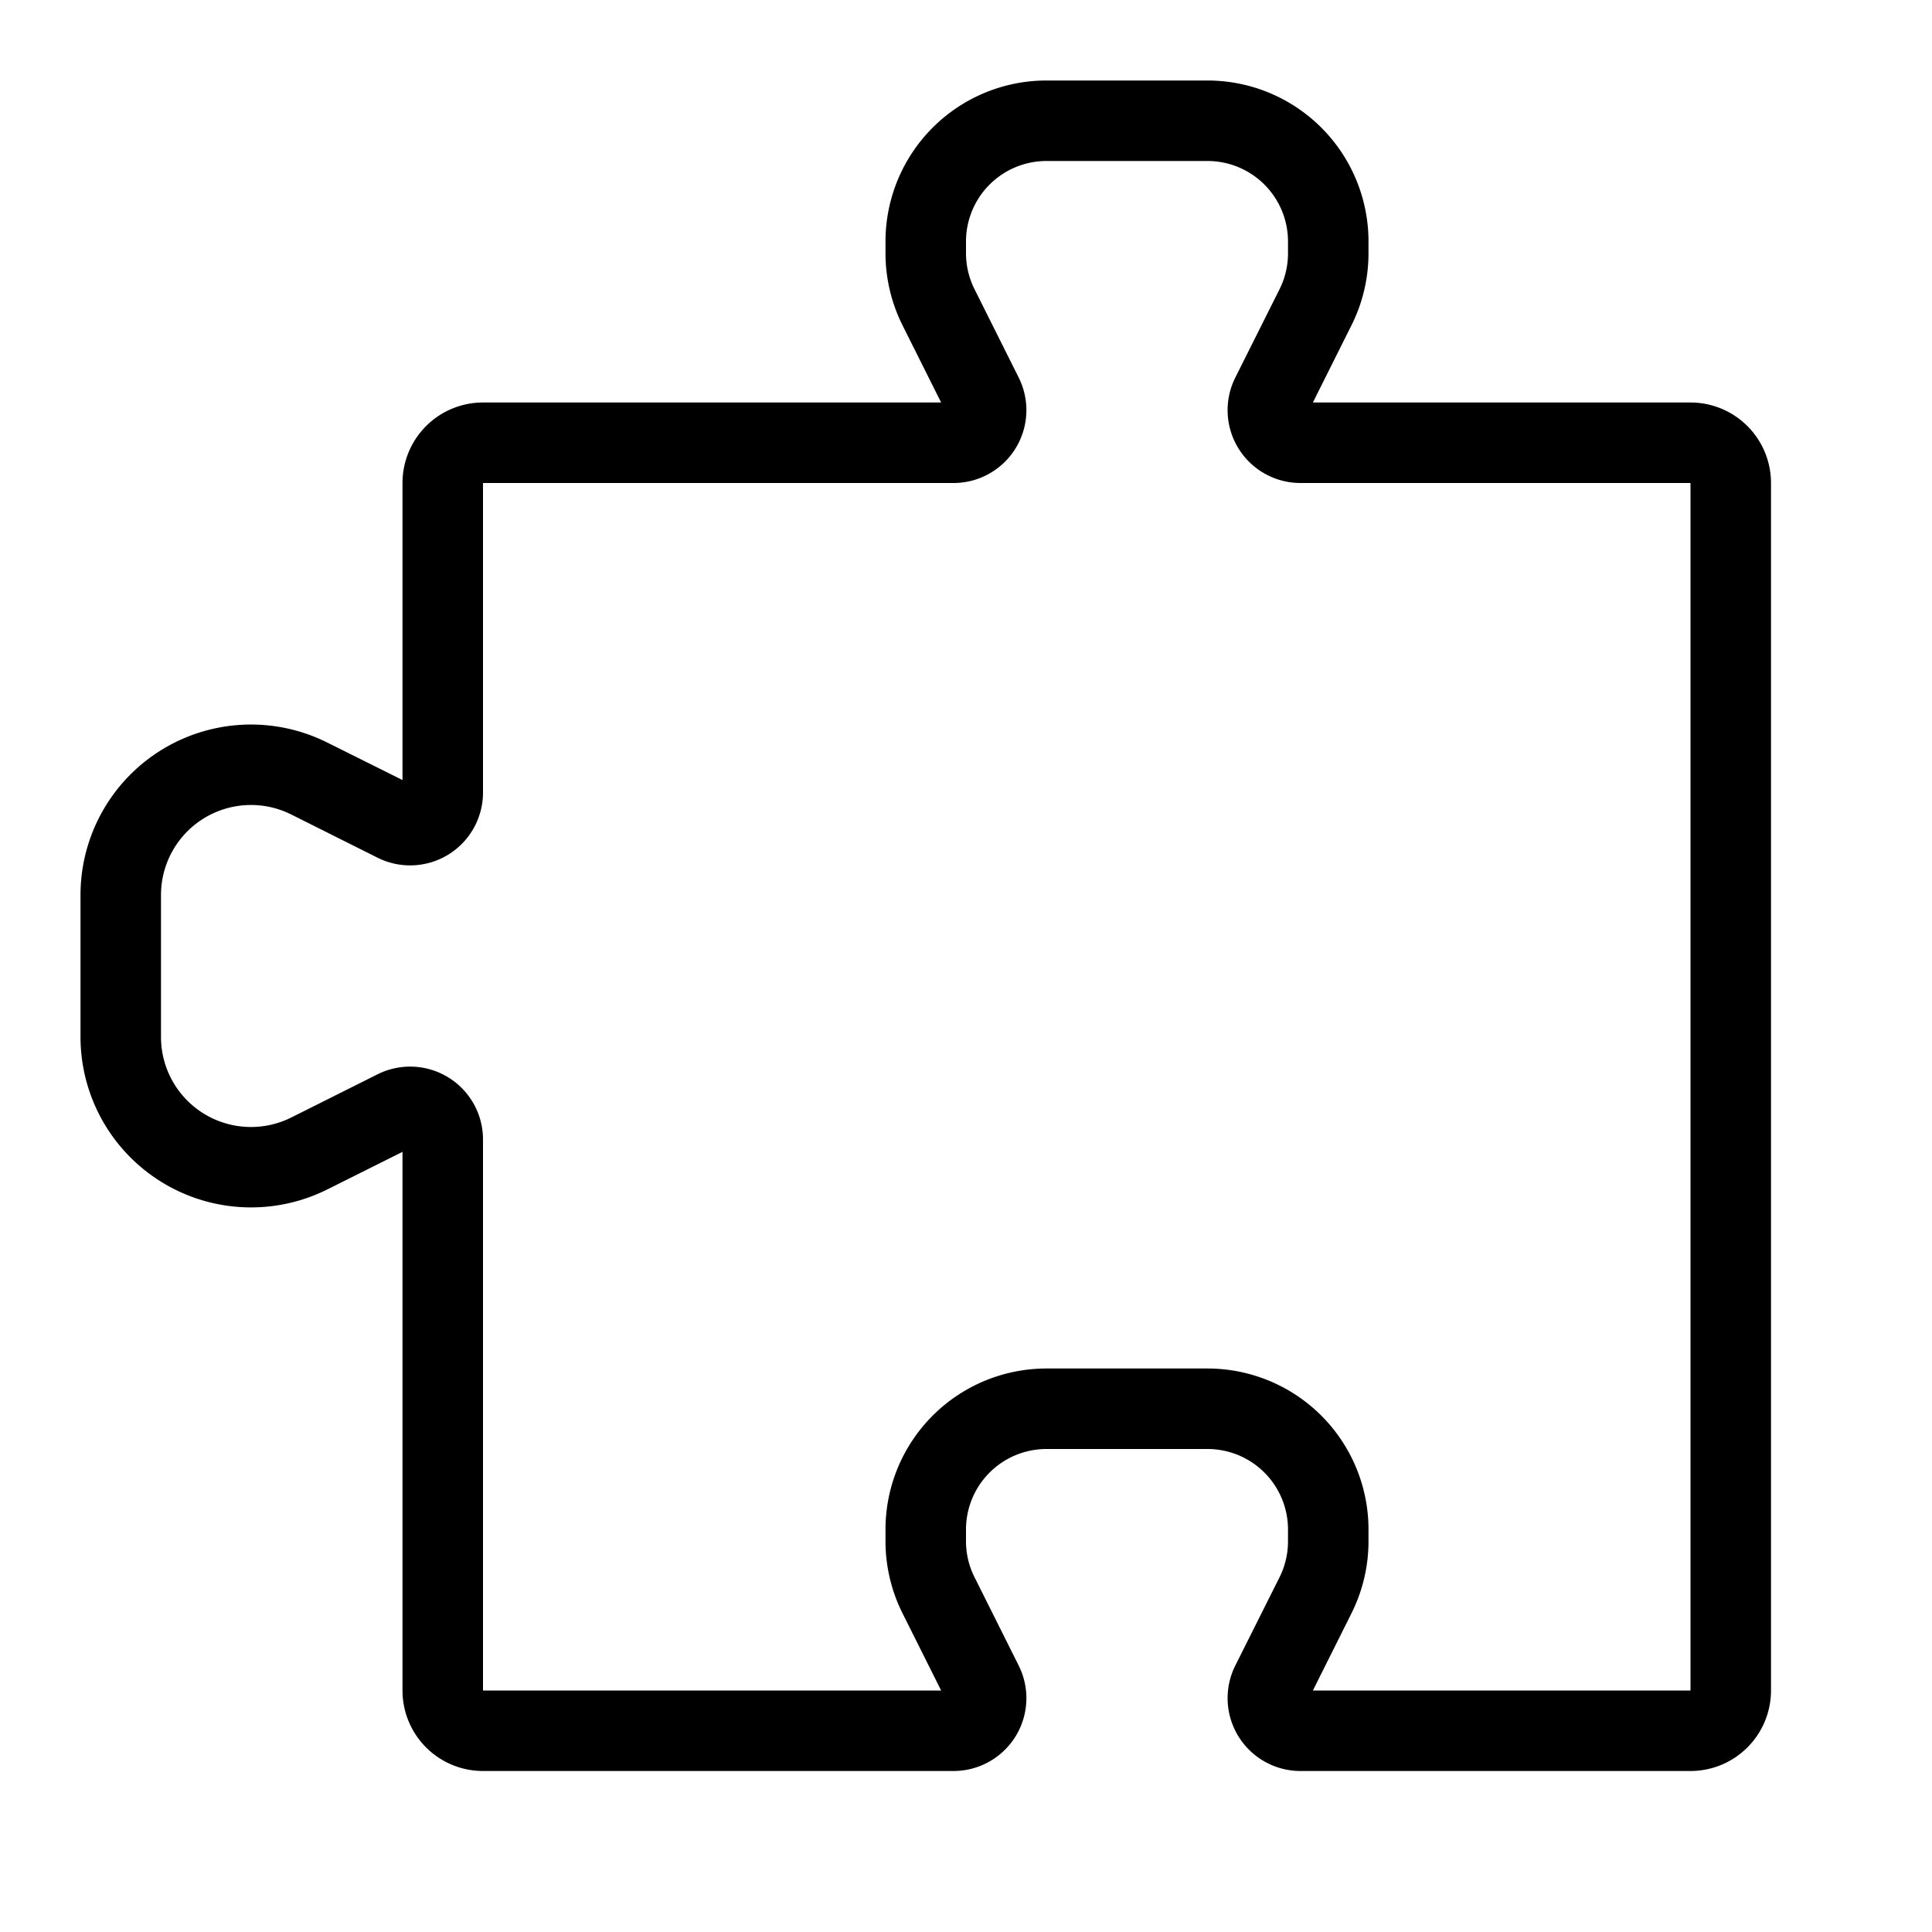
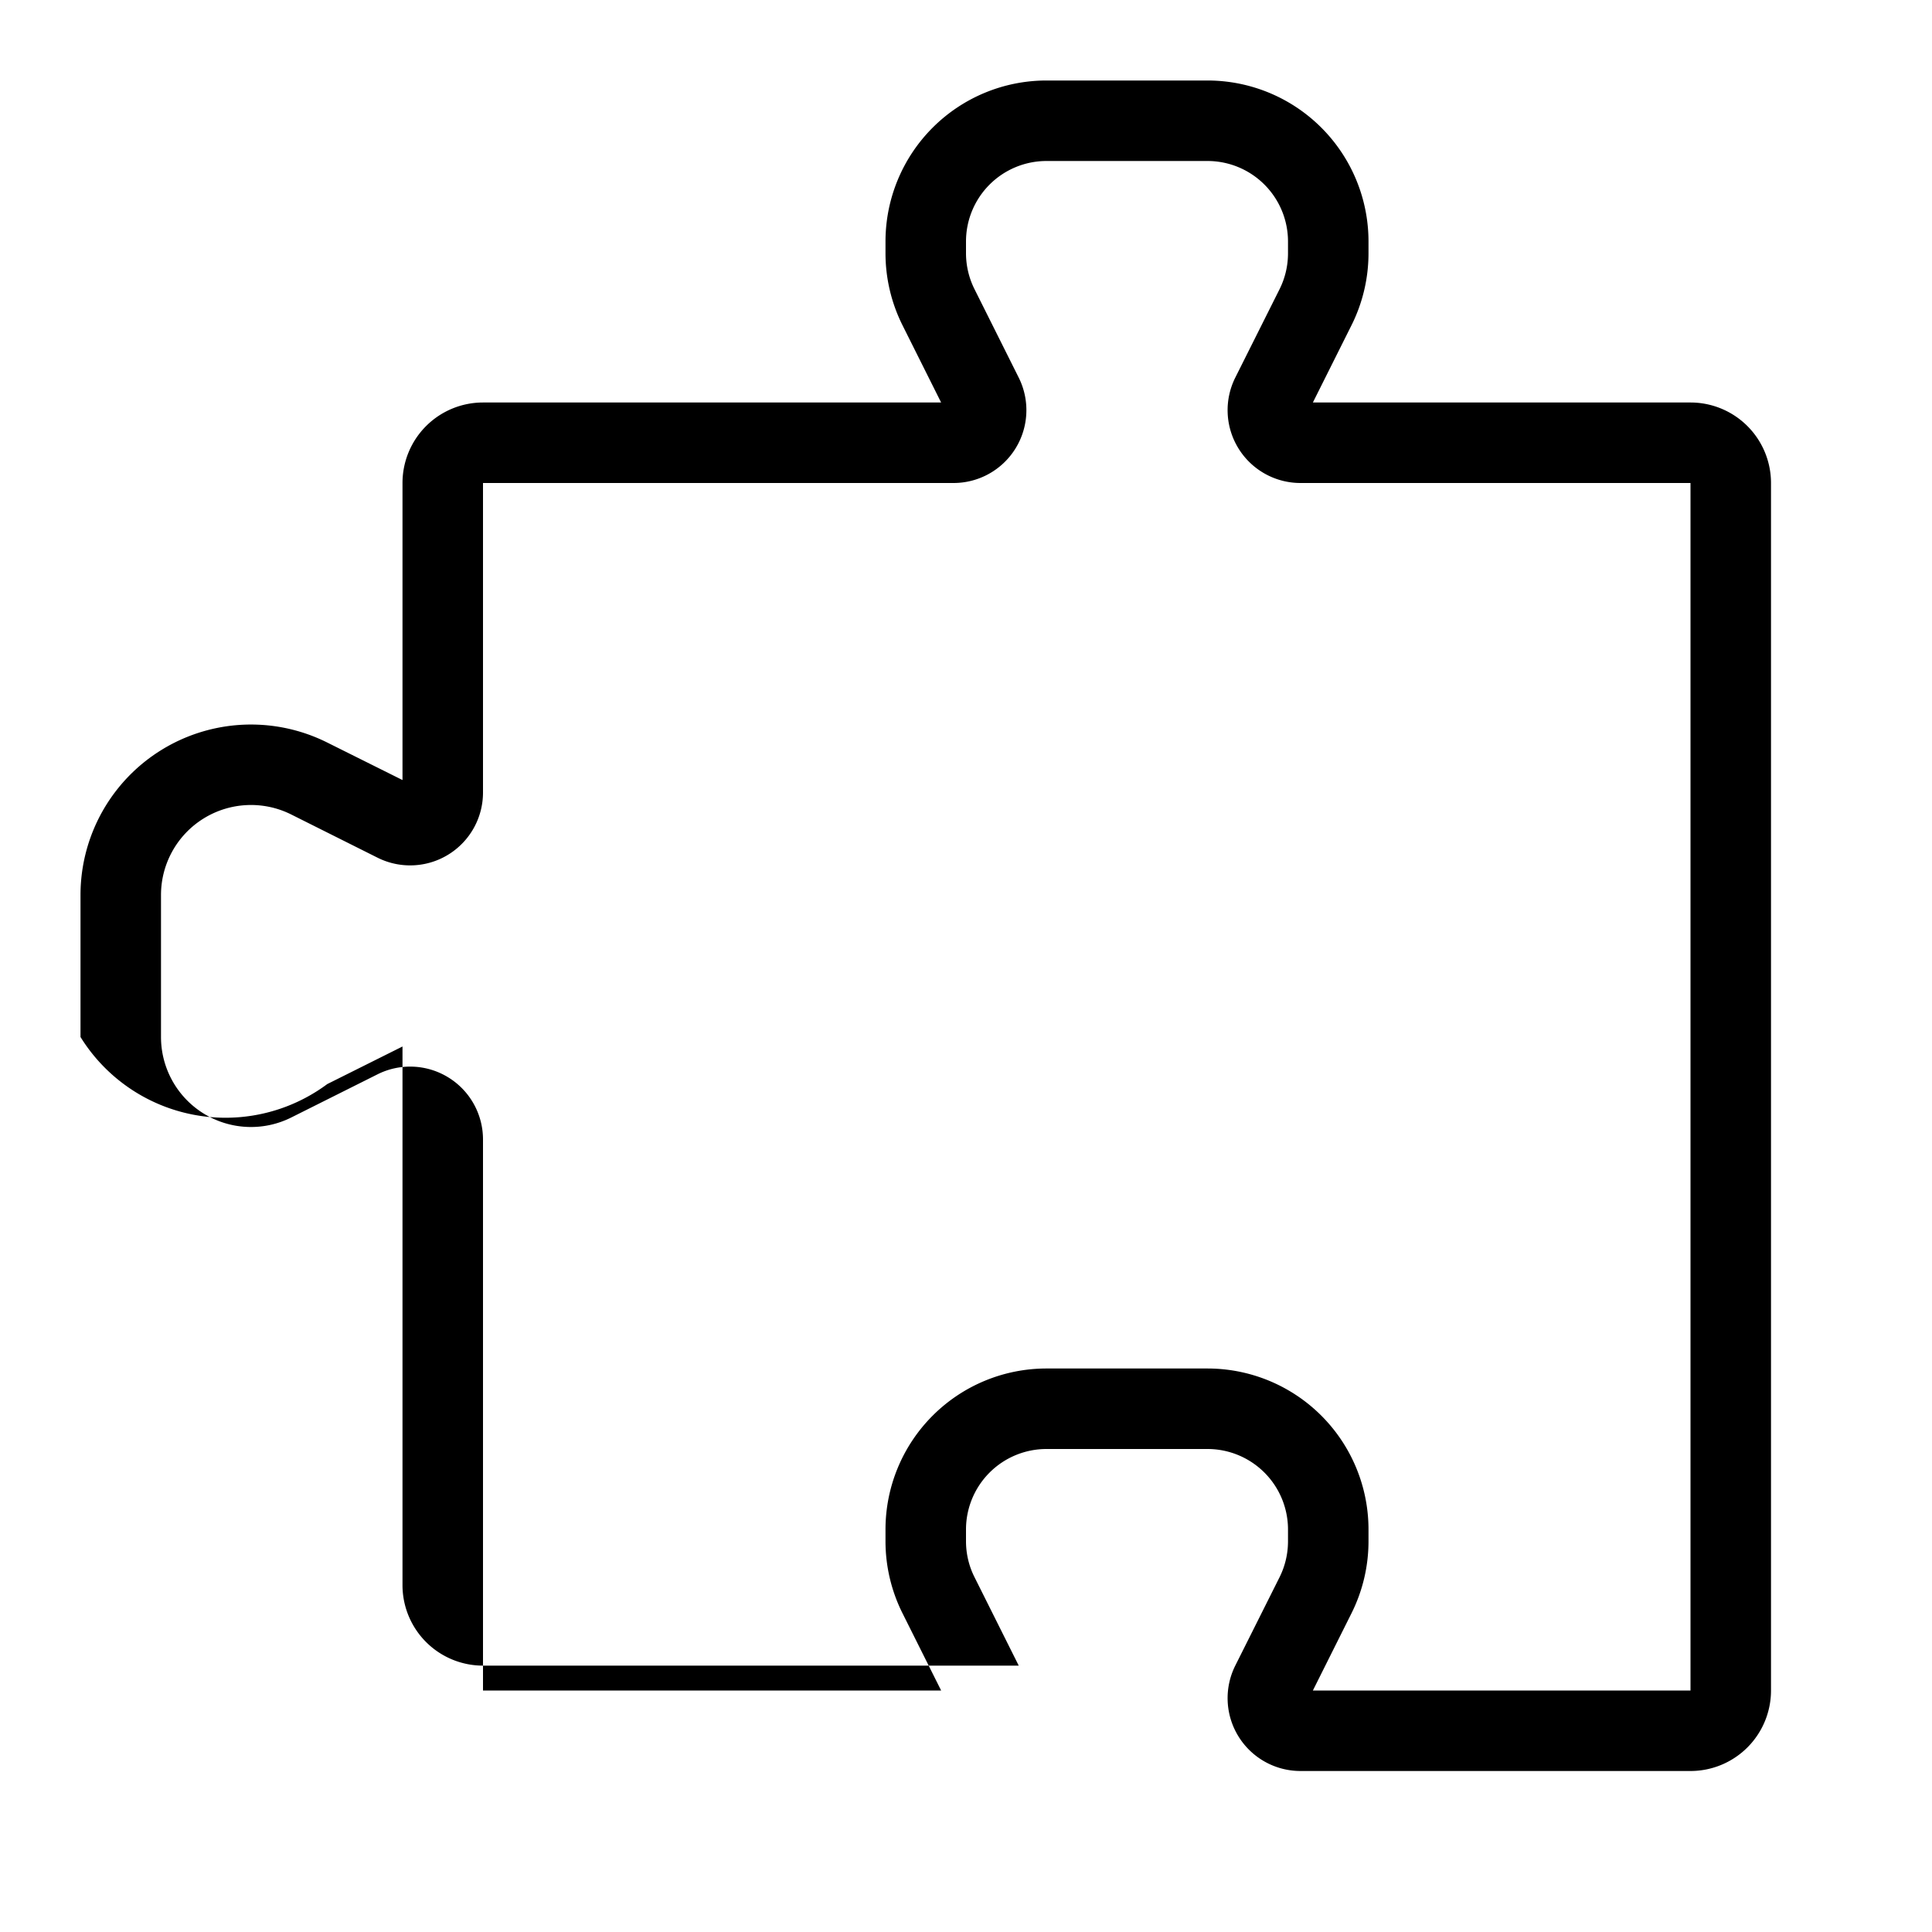
<svg xmlns="http://www.w3.org/2000/svg" part="icon" id="mi-puzzle-piece" shape-rendering="geometricPrecision" width="24" height="24" viewBox="0 0 24 24">
-   <path d="M11 3a2 2 0 0 1 2-2h2a2 2 0 0 1 2 2v.146a2 2 0 0 1-.211.894l-.48.96H21a1 1 0 0 1 1 1v15a1 1 0 0 1-1 1h-4.846a.905.905 0 0 1-.809-1.309l.55-1.098a.999.999 0 0 0 .105-.447V19a1 1 0 0 0-1-1h-2a1 1 0 0 0-1 1v.146c0 .155.036.308.106.447l.549 1.098a.905.905 0 0 1-.81 1.309H6a1 1 0 0 1-1-1v-6.691l-.935.467A2.119 2.119 0 0 1 1 12.882v-1.764a2.118 2.118 0 0 1 3.065-1.894L5 9.69V6a1 1 0 0 1 1-1h5.691l-.48-.96A2 2 0 0 1 11 3.146V3zm2-1a1 1 0 0 0-1 1v.146a1 1 0 0 0 .106.447l.549 1.098A.905.905 0 0 1 11.845 6H6v3.845a.905.905 0 0 1-1.309.81l-1.073-.537a1.118 1.118 0 0 0-1.618 1v1.764a1.118 1.118 0 0 0 1.618 1l1.073-.537a.905.905 0 0 1 1.309.81V21h5.691l-.48-.96a2 2 0 0 1-.211-.894V19a2 2 0 0 1 2-2h2a2 2 0 0 1 2 2v.146a2 2 0 0 1-.211.894l-.48.96H21V6h-4.846a.905.905 0 0 1-.809-1.309l.55-1.098A1 1 0 0 0 16 3.146V3a1 1 0 0 0-1-1h-2z" />
+   <path d="M11 3a2 2 0 0 1 2-2h2a2 2 0 0 1 2 2v.146a2 2 0 0 1-.211.894l-.48.96H21a1 1 0 0 1 1 1v15a1 1 0 0 1-1 1h-4.846a.905.905 0 0 1-.809-1.309l.55-1.098a.999.999 0 0 0 .105-.447V19a1 1 0 0 0-1-1h-2a1 1 0 0 0-1 1v.146c0 .155.036.308.106.447l.549 1.098H6a1 1 0 0 1-1-1v-6.691l-.935.467A2.119 2.119 0 0 1 1 12.882v-1.764a2.118 2.118 0 0 1 3.065-1.894L5 9.69V6a1 1 0 0 1 1-1h5.691l-.48-.96A2 2 0 0 1 11 3.146V3zm2-1a1 1 0 0 0-1 1v.146a1 1 0 0 0 .106.447l.549 1.098A.905.905 0 0 1 11.845 6H6v3.845a.905.905 0 0 1-1.309.81l-1.073-.537a1.118 1.118 0 0 0-1.618 1v1.764a1.118 1.118 0 0 0 1.618 1l1.073-.537a.905.905 0 0 1 1.309.81V21h5.691l-.48-.96a2 2 0 0 1-.211-.894V19a2 2 0 0 1 2-2h2a2 2 0 0 1 2 2v.146a2 2 0 0 1-.211.894l-.48.96H21V6h-4.846a.905.905 0 0 1-.809-1.309l.55-1.098A1 1 0 0 0 16 3.146V3a1 1 0 0 0-1-1h-2z" />
</svg>